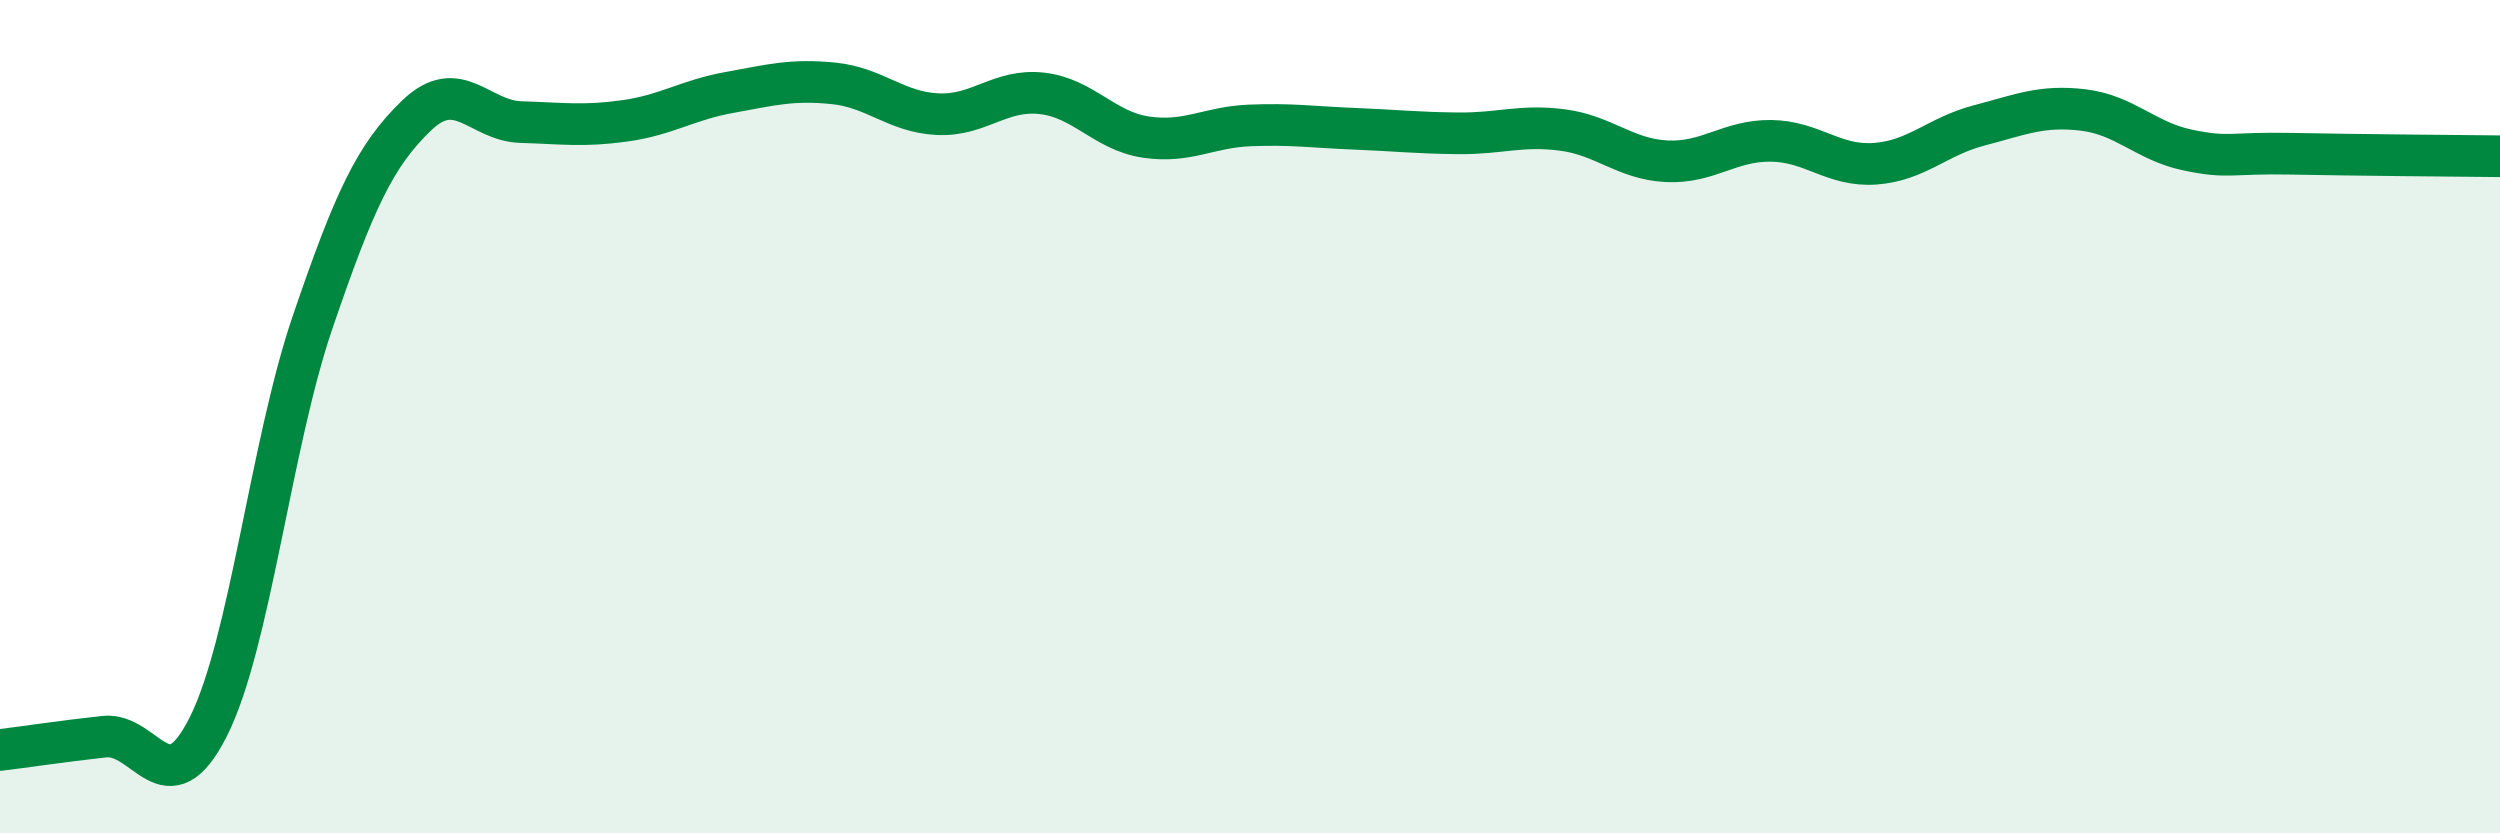
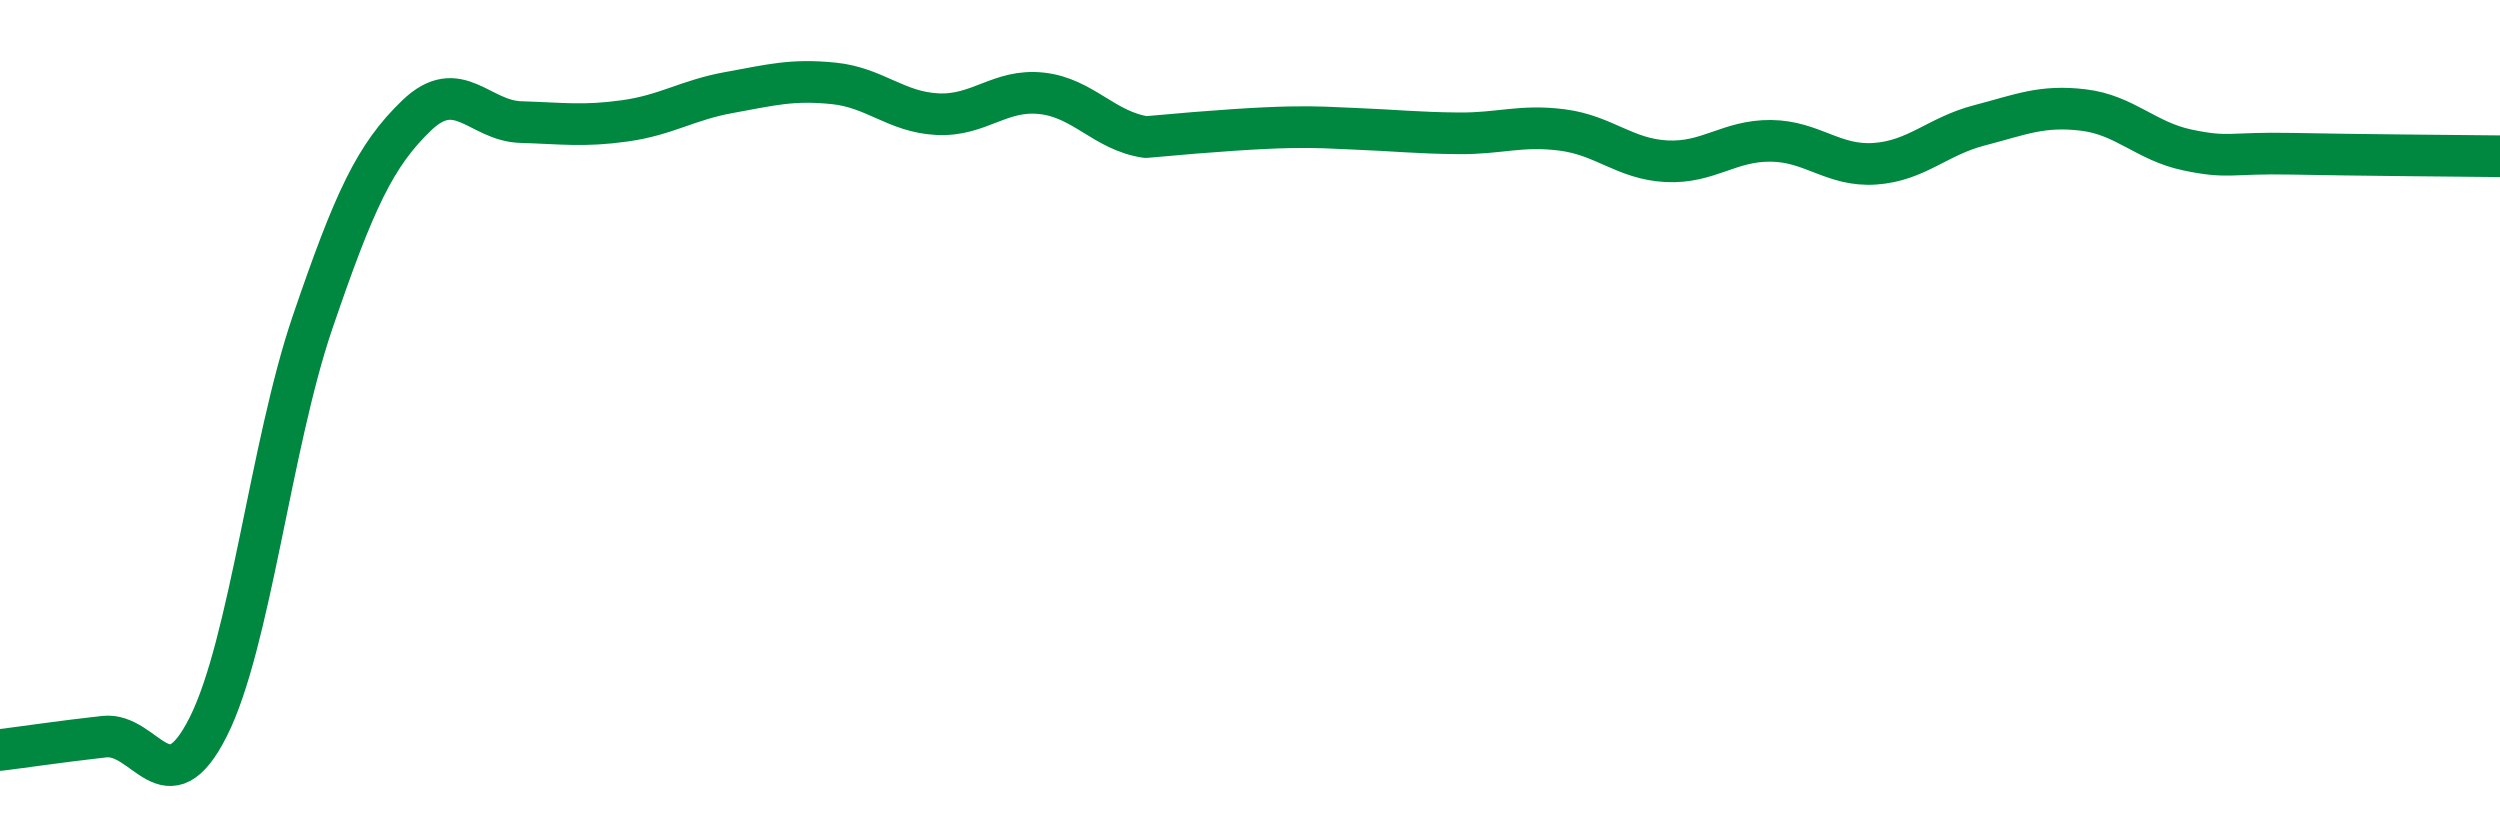
<svg xmlns="http://www.w3.org/2000/svg" width="60" height="20" viewBox="0 0 60 20">
-   <path d="M 0,18 C 0.5,17.94 1.5,17.79 2.5,17.68 C 3.5,17.57 4,19.43 5,17.44 C 6,15.45 6.5,10.67 7.5,7.74 C 8.5,4.81 9,3.73 10,2.77 C 11,1.81 11.5,2.9 12.5,2.93 C 13.5,2.96 14,3.04 15,2.9 C 16,2.76 16.5,2.4 17.5,2.22 C 18.5,2.04 19,1.9 20,2 C 21,2.1 21.5,2.69 22.5,2.74 C 23.5,2.79 24,2.13 25,2.24 C 26,2.35 26.5,3.14 27.5,3.29 C 28.5,3.44 29,3.05 30,3.01 C 31,2.97 31.5,3.05 32.5,3.09 C 33.5,3.13 34,3.19 35,3.2 C 36,3.21 36.5,2.99 37.5,3.12 C 38.5,3.25 39,3.82 40,3.87 C 41,3.92 41.5,3.37 42.5,3.38 C 43.5,3.39 44,4 45,3.93 C 46,3.86 46.5,3.27 47.5,3.01 C 48.5,2.75 49,2.52 50,2.64 C 51,2.76 51.5,3.39 52.5,3.6 C 53.5,3.81 53.5,3.66 55,3.69 C 56.5,3.72 59,3.74 60,3.75L60 20L0 20Z" fill="#008740" opacity="0.1" stroke-linecap="round" stroke-linejoin="round" />
-   <path d="M 0,18 C 0.5,17.94 1.5,17.79 2.5,17.68 C 3.5,17.57 4,19.43 5,17.44 C 6,15.45 6.5,10.67 7.5,7.74 C 8.5,4.81 9,3.73 10,2.77 C 11,1.81 11.5,2.9 12.5,2.93 C 13.5,2.96 14,3.04 15,2.9 C 16,2.76 16.5,2.4 17.5,2.22 C 18.5,2.04 19,1.9 20,2 C 21,2.1 21.5,2.69 22.5,2.74 C 23.5,2.79 24,2.13 25,2.24 C 26,2.35 26.5,3.14 27.5,3.29 C 28.5,3.44 29,3.05 30,3.01 C 31,2.97 31.5,3.05 32.5,3.09 C 33.5,3.13 34,3.19 35,3.2 C 36,3.21 36.5,2.99 37.5,3.12 C 38.5,3.25 39,3.82 40,3.87 C 41,3.92 41.5,3.37 42.5,3.38 C 43.5,3.39 44,4 45,3.93 C 46,3.86 46.5,3.27 47.5,3.01 C 48.5,2.75 49,2.52 50,2.64 C 51,2.76 51.5,3.39 52.5,3.6 C 53.5,3.81 53.5,3.66 55,3.69 C 56.5,3.72 59,3.74 60,3.75" stroke="#008740" stroke-width="1" fill="none" stroke-linecap="round" stroke-linejoin="round" />
+   <path d="M 0,18 C 0.5,17.94 1.5,17.79 2.5,17.68 C 3.5,17.57 4,19.43 5,17.44 C 6,15.45 6.5,10.67 7.5,7.74 C 8.5,4.81 9,3.73 10,2.77 C 11,1.81 11.5,2.9 12.5,2.93 C 13.5,2.96 14,3.04 15,2.9 C 16,2.76 16.5,2.4 17.5,2.22 C 18.5,2.04 19,1.9 20,2 C 21,2.1 21.5,2.69 22.5,2.74 C 23.5,2.79 24,2.13 25,2.24 C 26,2.35 26.5,3.14 27.5,3.29 C 31,2.97 31.5,3.05 32.5,3.09 C 33.5,3.13 34,3.19 35,3.2 C 36,3.21 36.5,2.99 37.5,3.12 C 38.5,3.25 39,3.82 40,3.87 C 41,3.92 41.5,3.37 42.5,3.38 C 43.5,3.39 44,4 45,3.93 C 46,3.86 46.5,3.27 47.5,3.01 C 48.5,2.75 49,2.52 50,2.64 C 51,2.76 51.5,3.39 52.5,3.6 C 53.5,3.81 53.5,3.66 55,3.69 C 56.5,3.72 59,3.74 60,3.75" stroke="#008740" stroke-width="1" fill="none" stroke-linecap="round" stroke-linejoin="round" />
</svg>